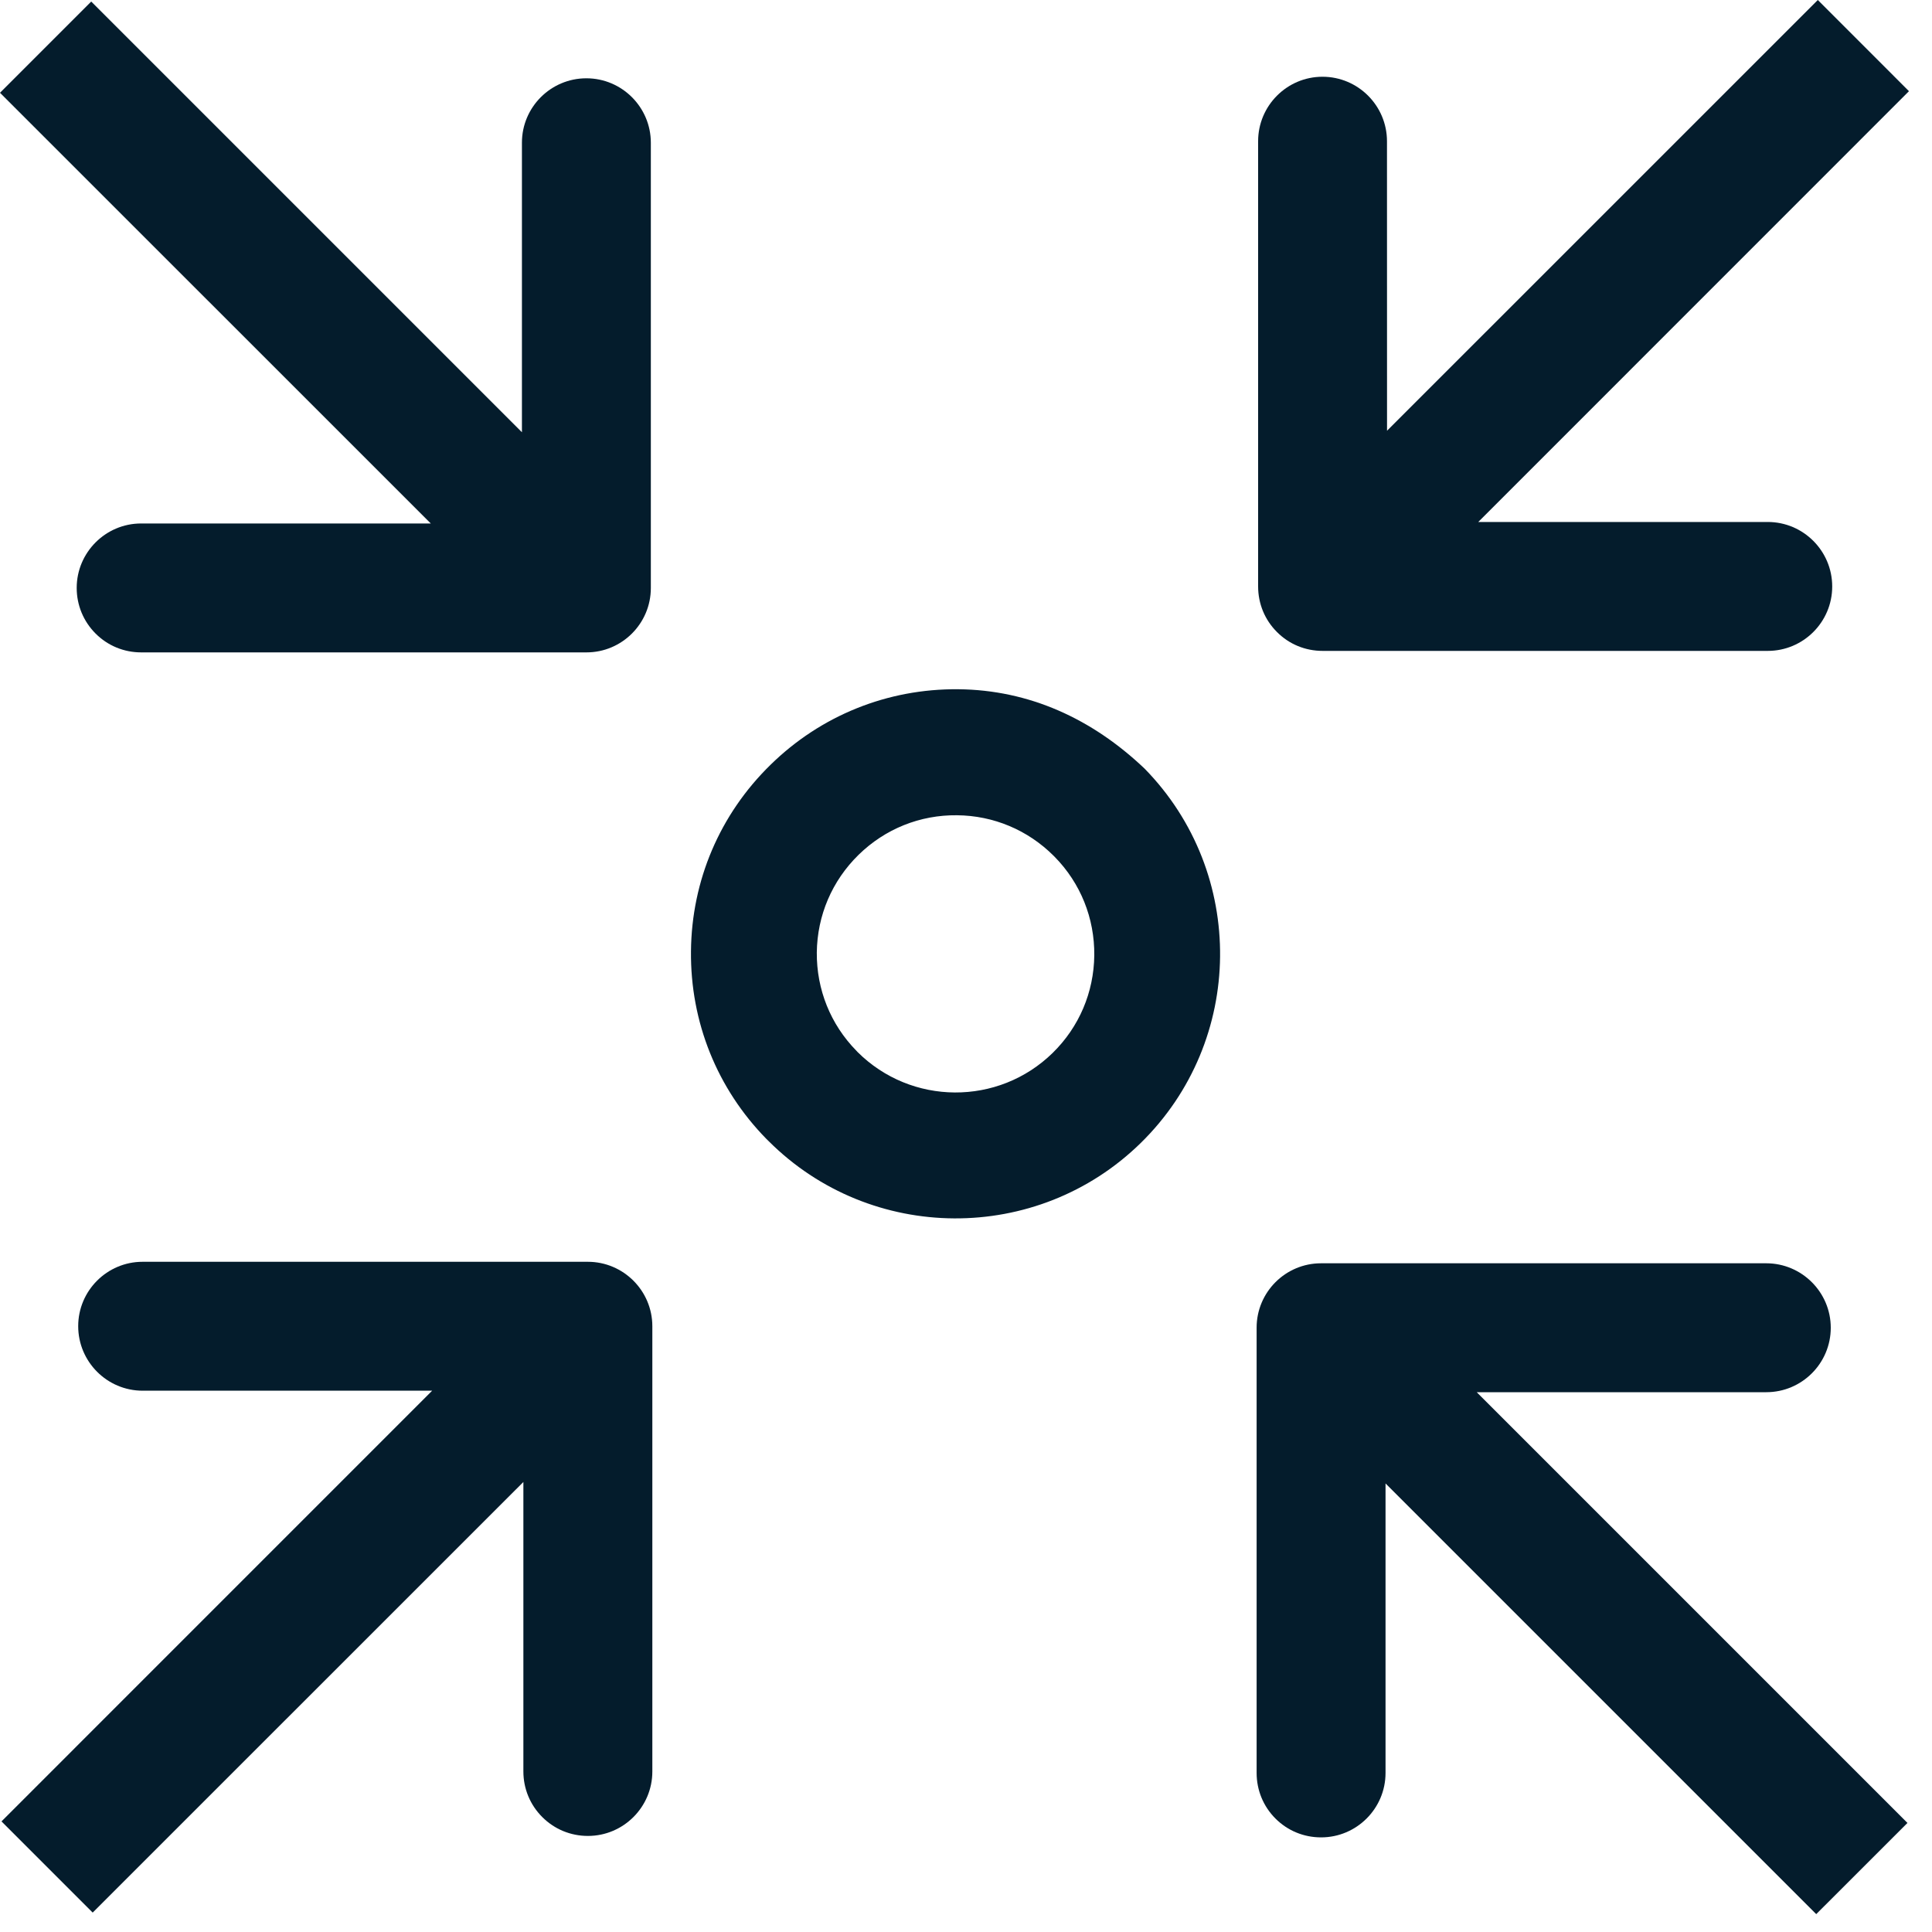
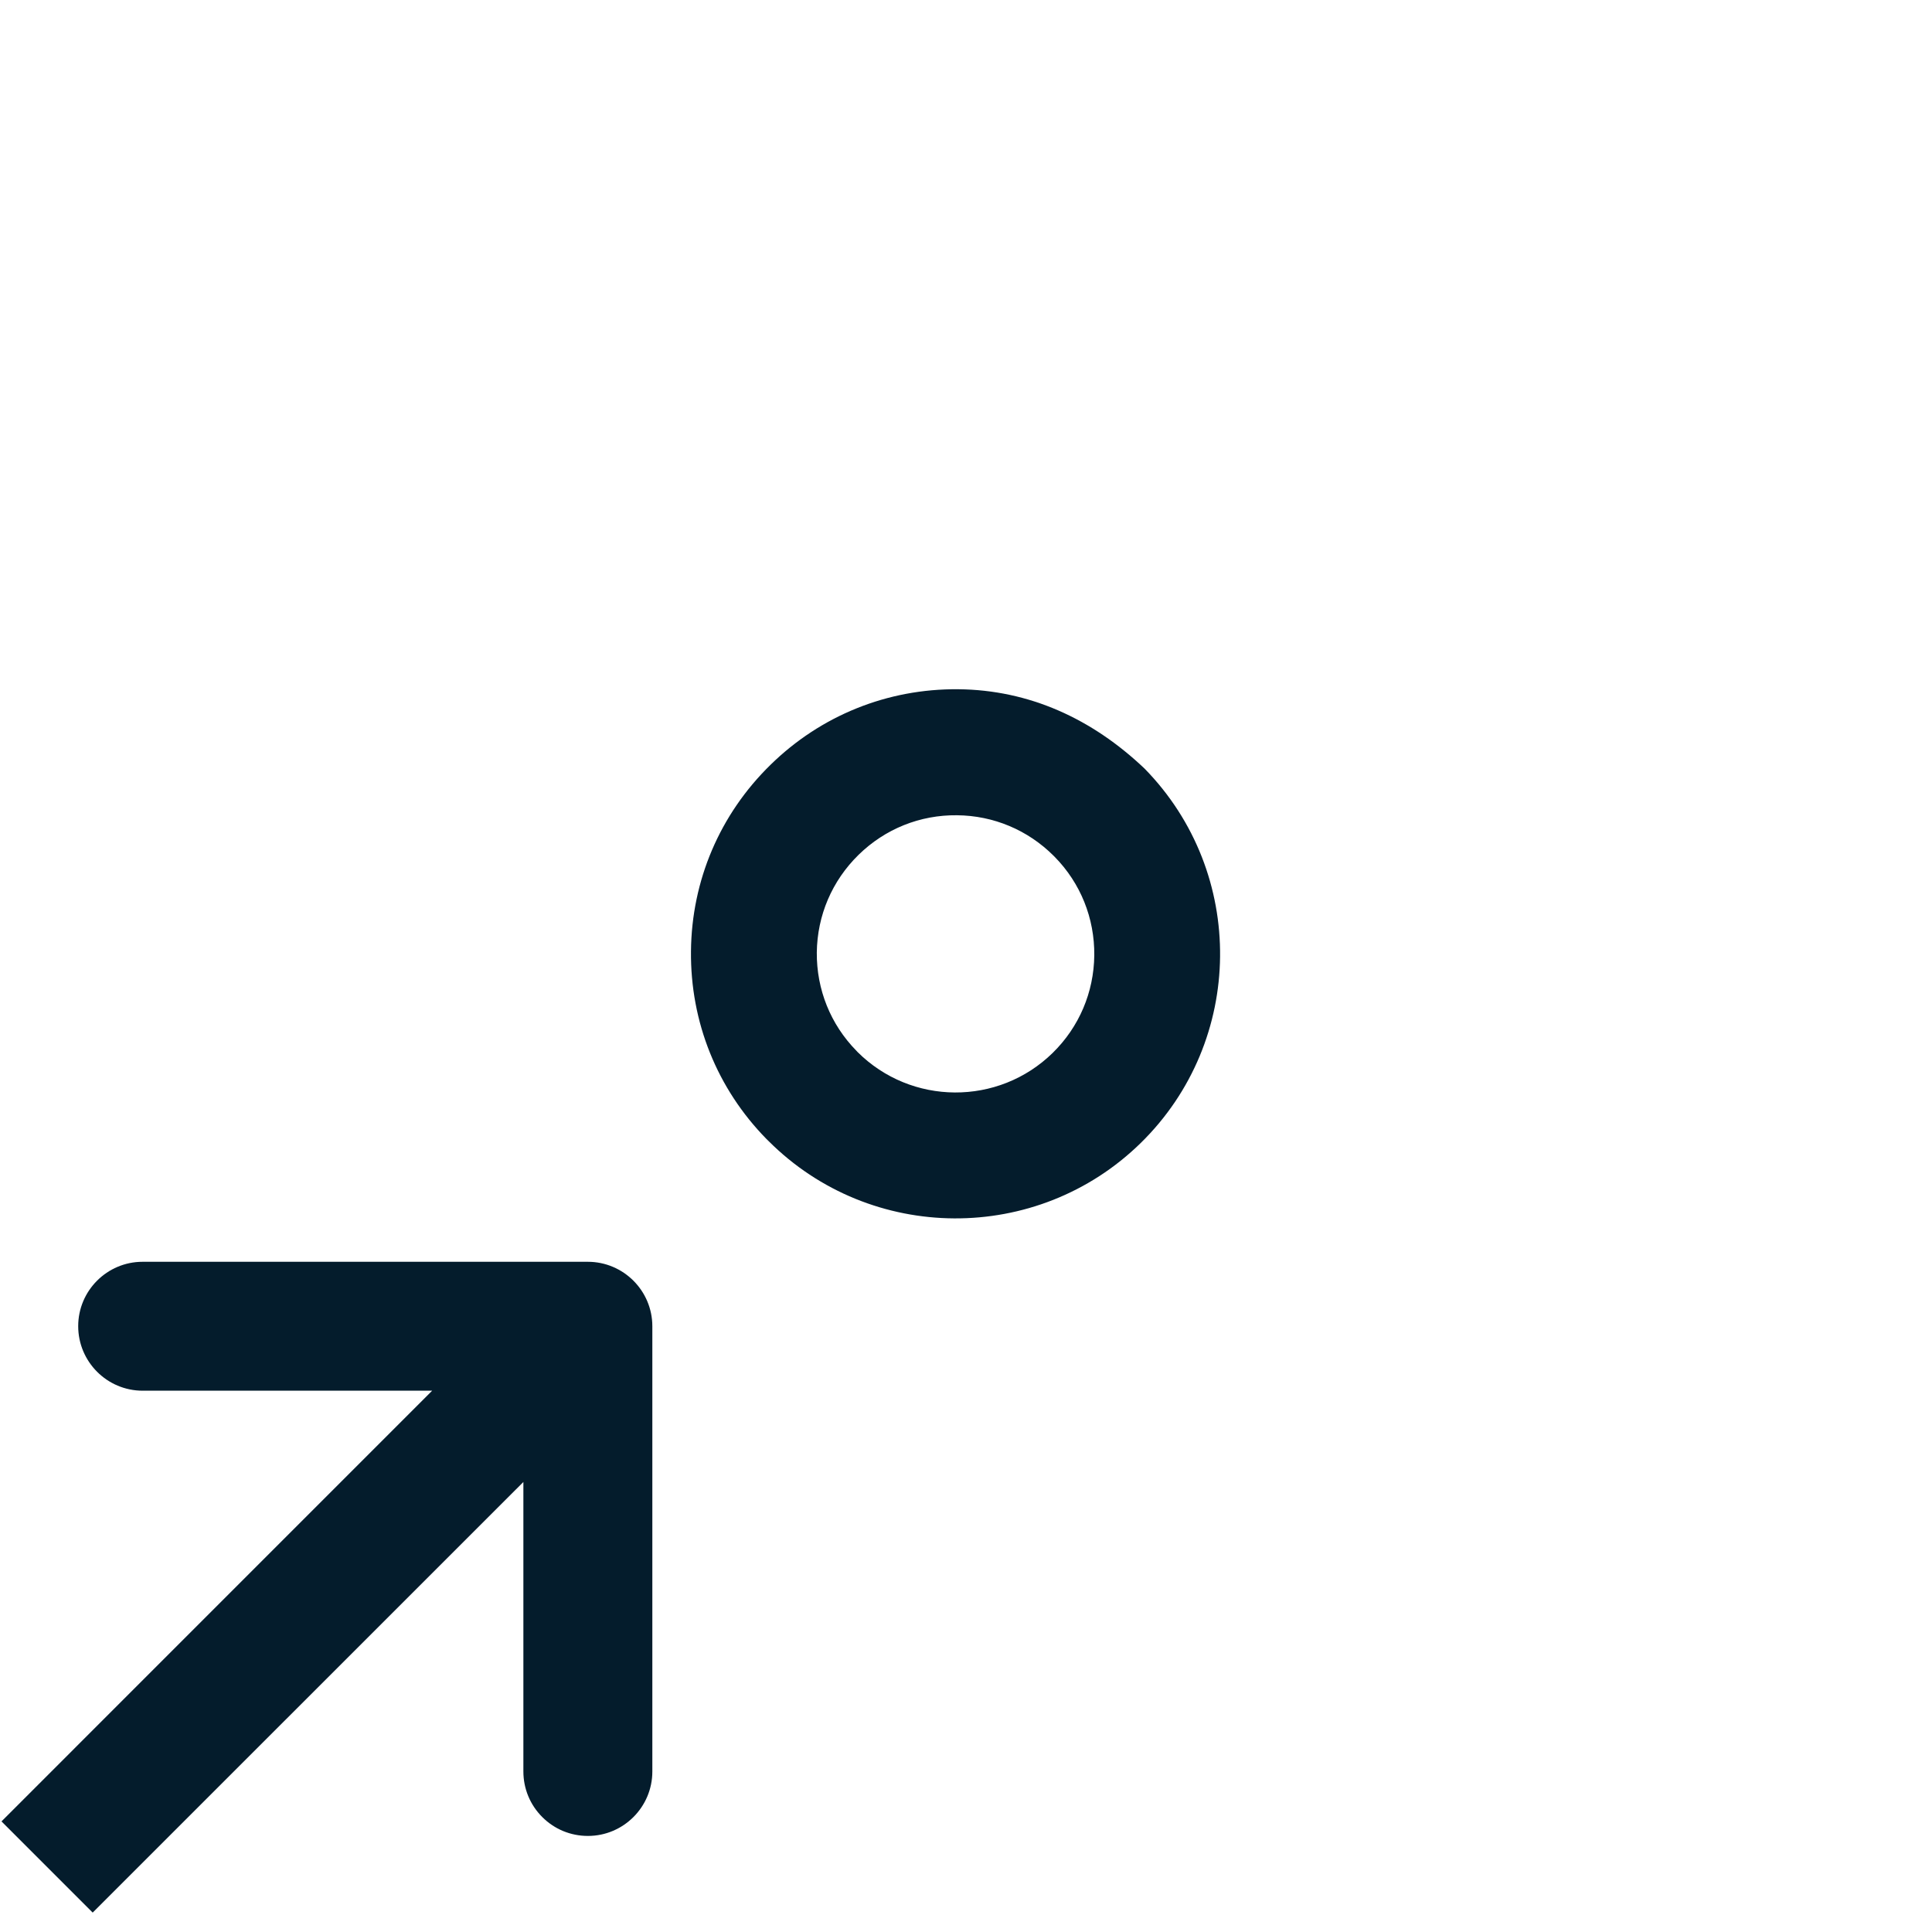
<svg xmlns="http://www.w3.org/2000/svg" width="40px" height="40px" viewBox="0 0 40 40" version="1.1">
  <title>Icono 2</title>
  <desc>Created with Sketch.</desc>
  <defs />
  <g id="DSL---Artboards-y-Grid" stroke="none" stroke-width="1" fill="none" fill-rule="evenodd">
    <g id="Desktop---Inicio" transform="translate(-768, -1240)" fill="#041C2C">
      <g id="Cómo-funciona" transform="translate(256, 1032)">
        <g id="Cómo-funciona-2" transform="translate(512, 208)">
          <g id="Icono-2">
-             <path d="M2.922,10.838 C2.187,10.838 1.588,11.437 1.588,12.172 C1.588,12.529 1.727,12.865 1.979,13.117 C2.231,13.369 2.566,13.507 2.924,13.507 L12.142,13.507 C12.877,13.507 13.475,12.909 13.475,12.174 L13.475,2.956 C13.475,2.22 12.877,1.621 12.14,1.621 C11.404,1.621 10.806,2.219 10.806,2.954 L10.806,8.949 L1.889,0.032 L0,1.921 L8.919,10.838 L2.922,10.838 Z" id="Fill-1" />
-             <path d="M36.569,28.824 C37.305,28.824 37.904,28.226 37.904,27.49 C37.904,26.754 37.304,26.155 36.568,26.155 L27.351,26.155 C26.614,26.155 26.017,26.753 26.017,27.488 L26.017,36.706 C26.017,37.063 26.155,37.399 26.407,37.651 C26.659,37.903 26.994,38.041 27.352,38.041 C28.087,38.041 28.686,37.443 28.686,36.707 L28.686,30.713 L37.603,39.63 L39.492,37.742 L30.574,28.824 L36.569,28.824 Z" id="Fill-3" />
-             <path d="M27.383,13.476 L36.6,13.476 C37.336,13.476 37.934,12.877 37.934,12.143 C37.934,11.406 37.336,10.807 36.599,10.807 L30.606,10.807 L39.523,1.888 L37.636,0 L28.717,8.918 L28.716,2.925 C28.716,2.188 28.117,1.589 27.381,1.589 C26.646,1.589 26.048,2.188 26.048,2.924 L26.048,12.141 C26.048,12.499 26.186,12.834 26.438,13.085 C26.689,13.338 27.025,13.476 27.383,13.476" id="Fill-5" />
            <path d="M12.17,26.124 L2.952,26.124 C2.217,26.124 1.619,26.722 1.619,27.457 C1.619,28.193 2.217,28.793 2.954,28.793 L8.947,28.793 L0.031,37.71 L1.919,39.598 L10.836,30.683 L10.836,36.675 C10.836,37.033 10.975,37.368 11.227,37.62 C11.479,37.872 11.814,38.011 12.172,38.011 C12.907,38.011 13.506,37.413 13.506,36.677 L13.506,27.459 C13.506,26.723 12.907,26.124 12.17,26.124" id="Fill-7" />
            <path d="M21.814,17.718 C21.279,17.184 20.57,16.886 19.814,16.879 C19.047,16.87 18.323,17.162 17.775,17.699 C17.225,18.238 16.92,18.954 16.911,19.721 C16.905,20.486 17.196,21.211 17.732,21.756 C17.74,21.764 17.747,21.771 17.753,21.779 C18.865,22.889 20.669,22.901 21.795,21.799 C22.342,21.263 22.647,20.546 22.656,19.779 C22.663,19.011 22.373,18.286 21.835,17.739 C21.828,17.731 21.821,17.724 21.814,17.718 M15.912,23.624 C15.899,23.611 15.885,23.597 15.871,23.584 C14.846,22.54 14.291,21.158 14.306,19.694 C14.319,18.231 14.903,16.861 15.951,15.836 C16.994,14.813 18.376,14.256 19.84,14.27 C21.304,14.284 22.608,14.877 23.698,15.914 C25.812,18.073 25.777,21.549 23.618,23.664 C21.474,25.764 18.029,25.741 15.912,23.624" id="Fill-9" />
          </g>
        </g>
      </g>
    </g>
  </g>
</svg>